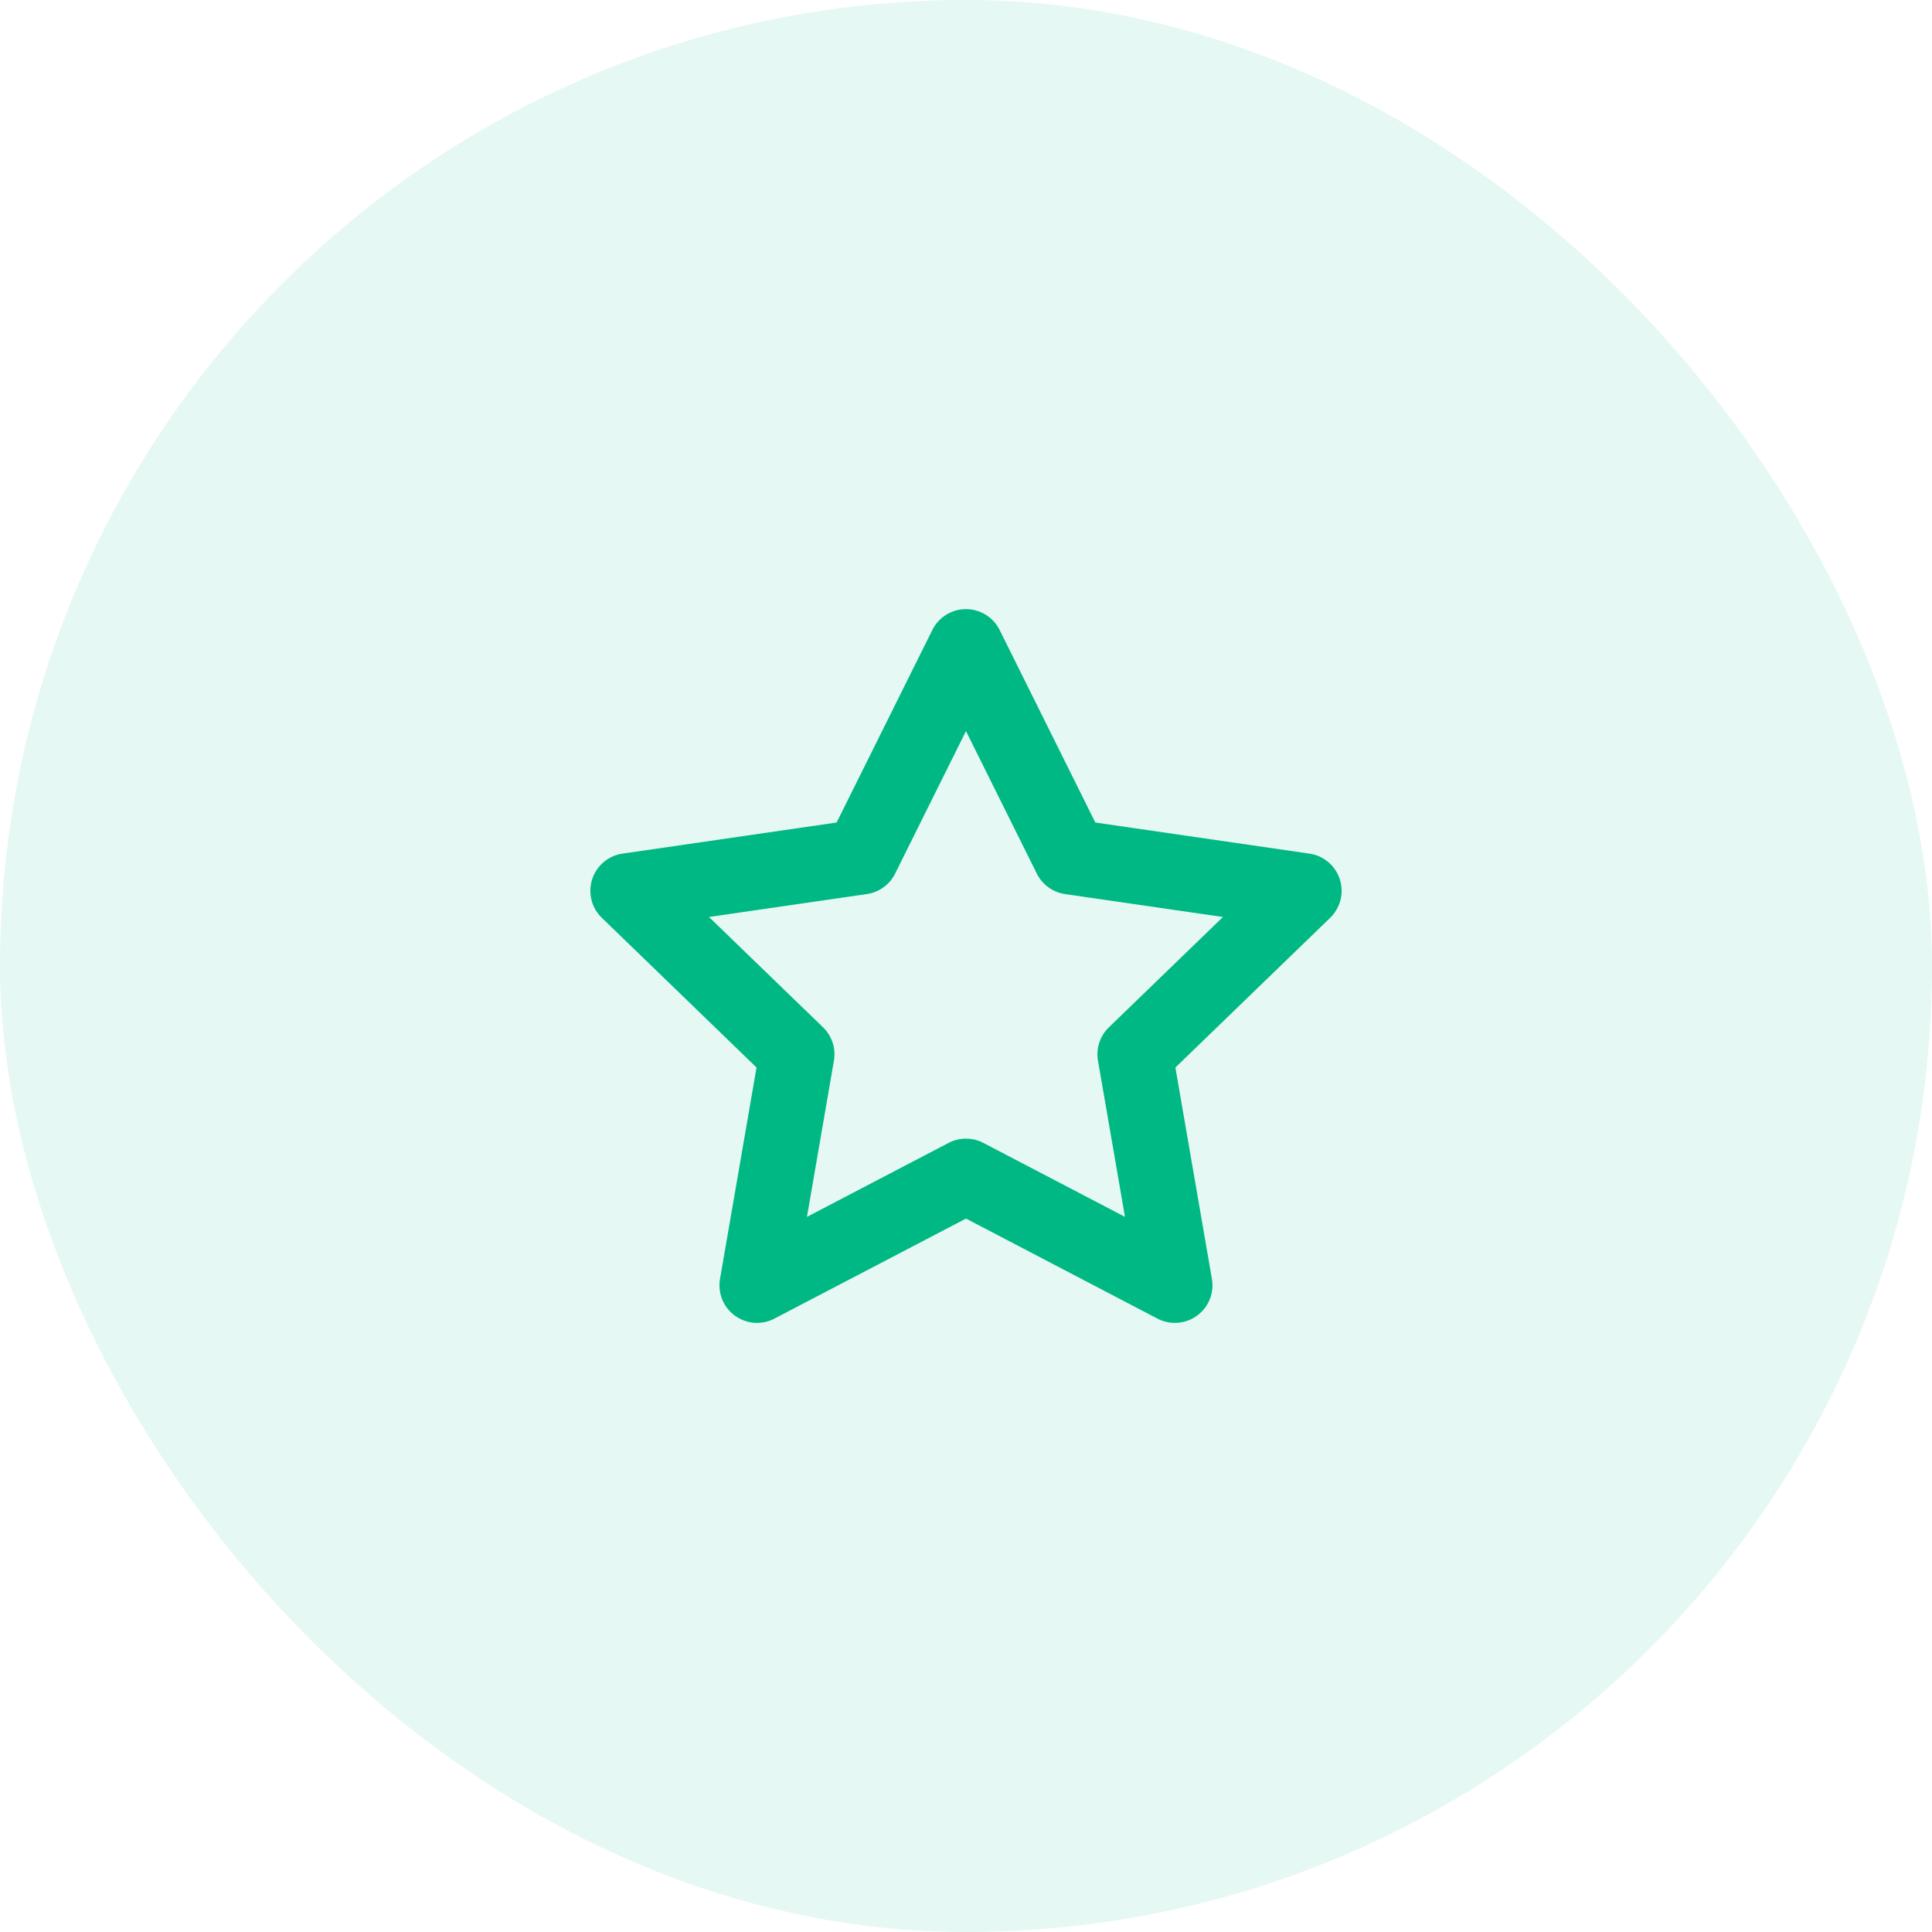
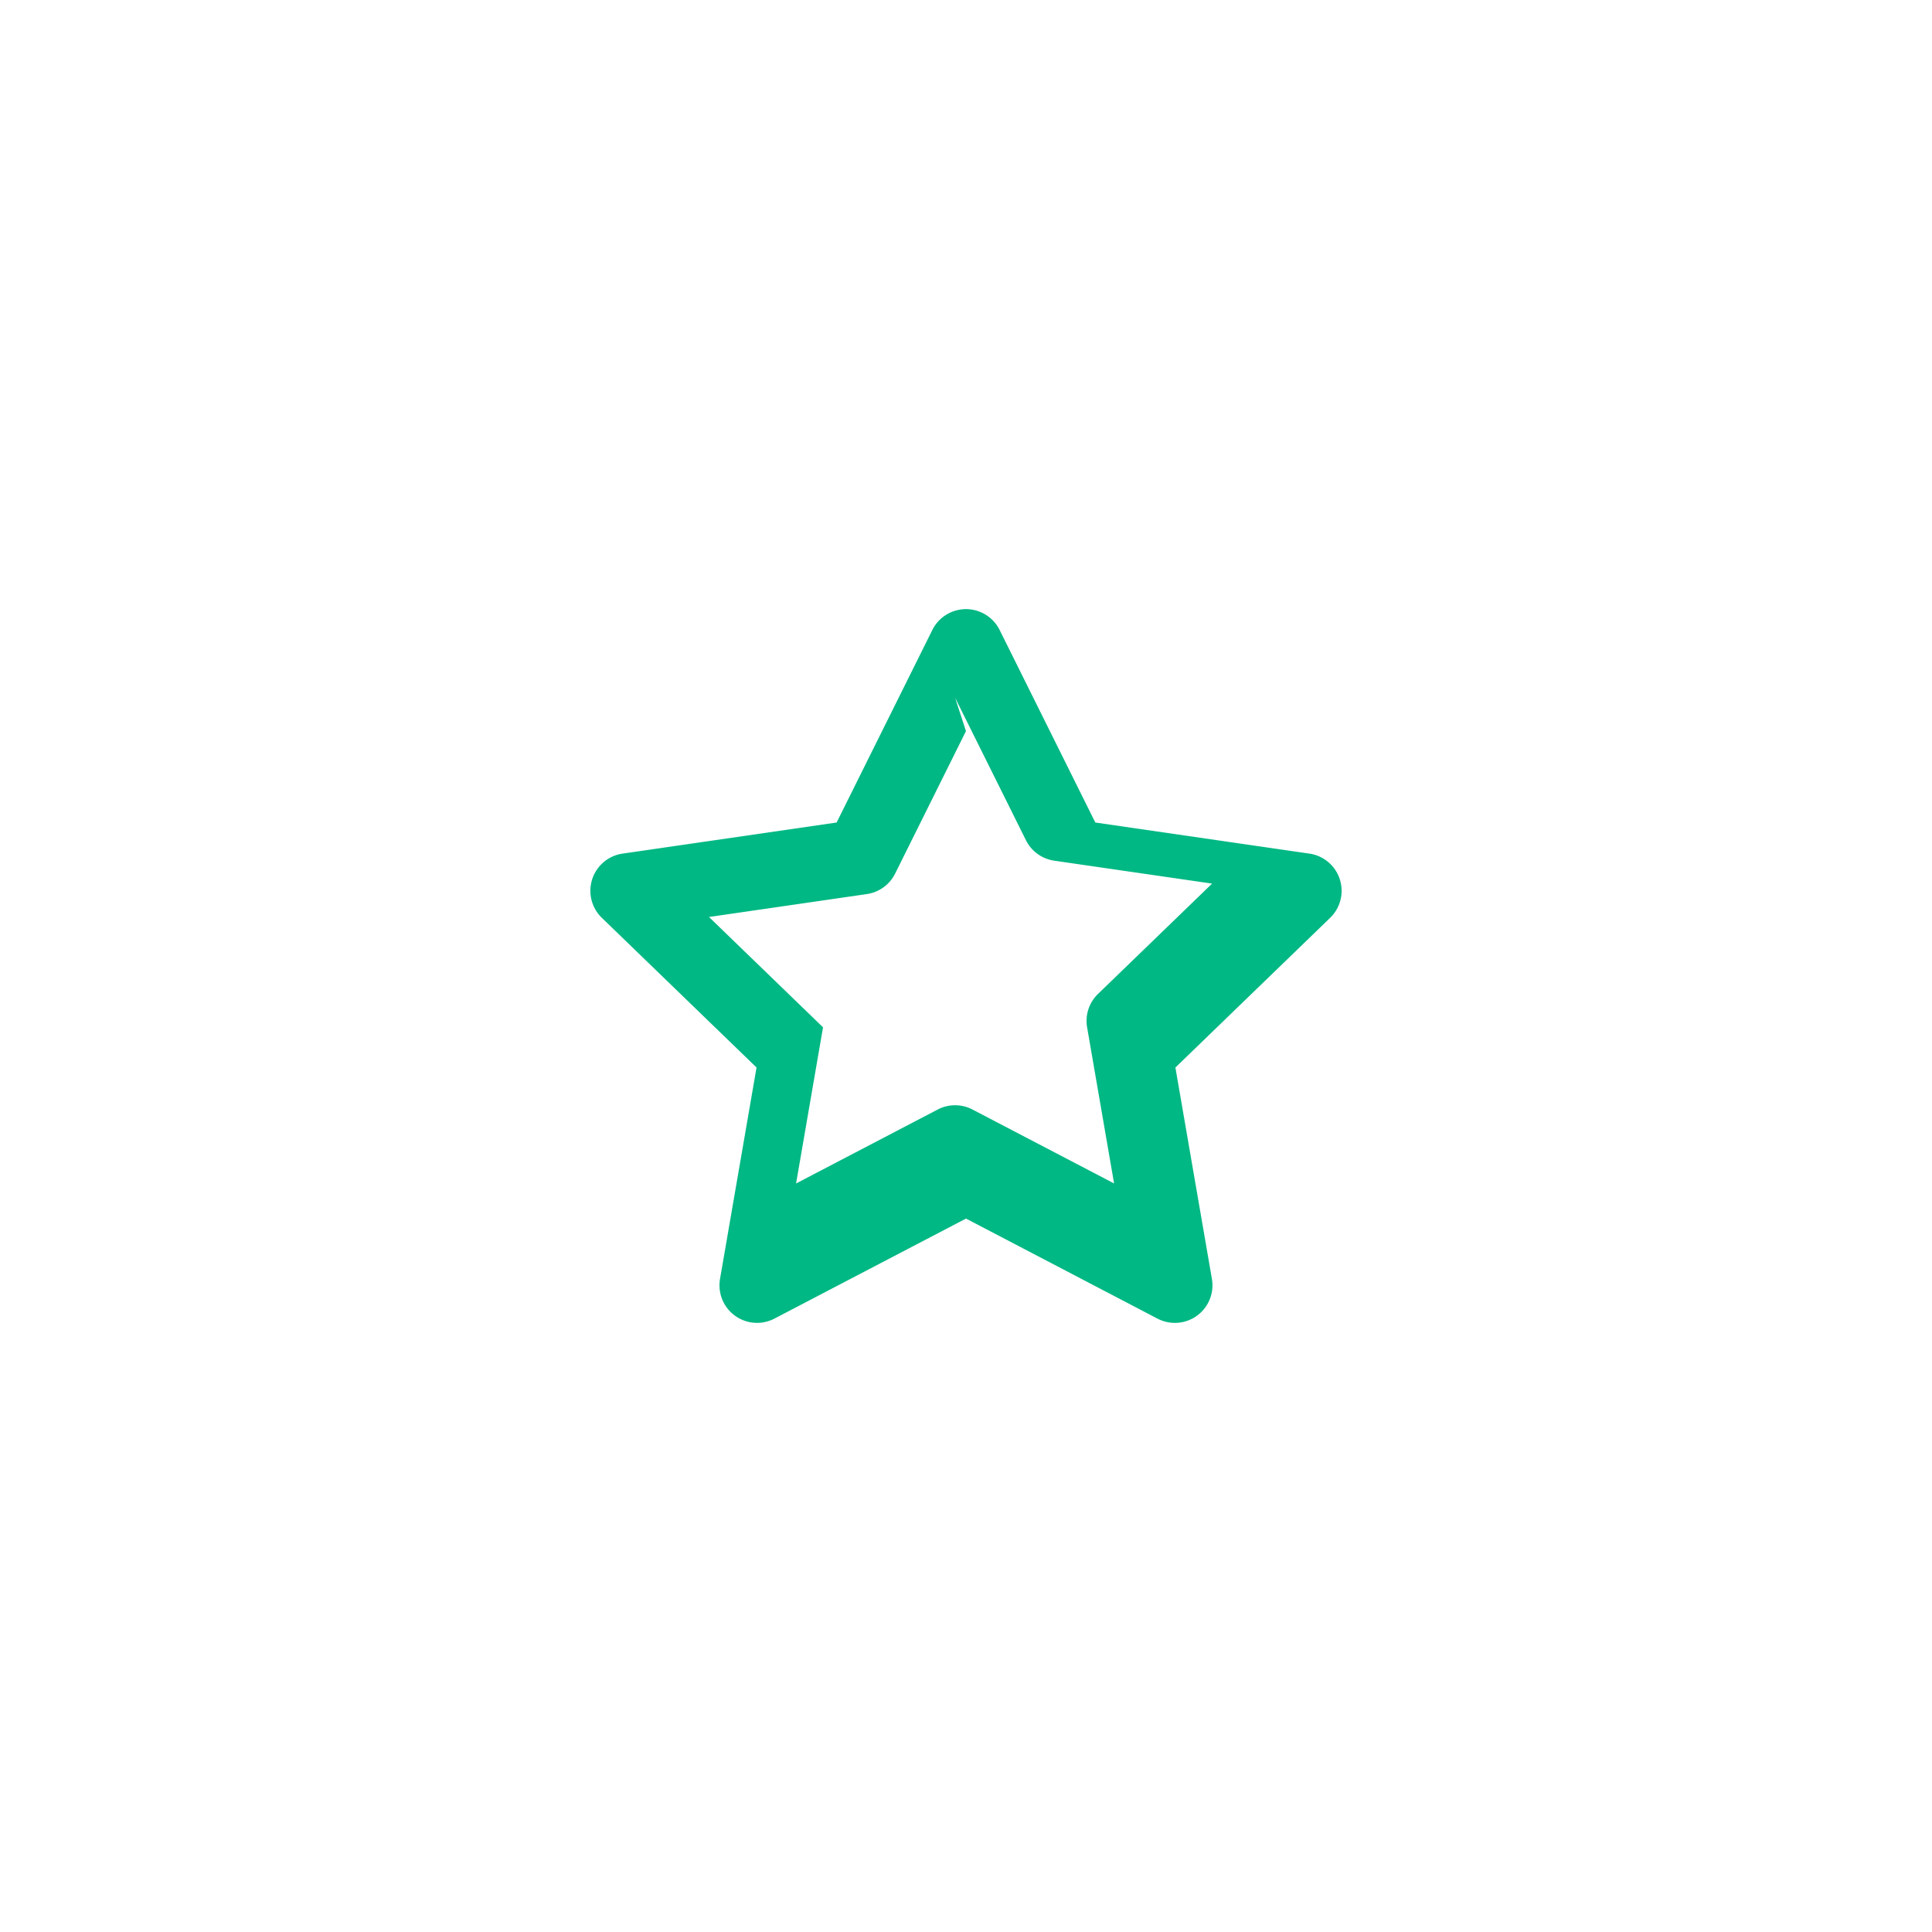
<svg xmlns="http://www.w3.org/2000/svg" width="60" height="60" fill="none">
-   <rect width="60" height="60" fill="#00B884" fill-opacity=".1" rx="30" />
-   <path fill="#00B884" fill-rule="evenodd" d="M29.999 18.917c.443 0 .847.25 1.045.647l2.972 5.98 6.65.966a1.167 1.167 0 0 1 .644 1.993l-4.807 4.65 1.134 6.565a1.167 1.167 0 0 1-1.69 1.233L30 37.844l-5.95 3.107a1.167 1.167 0 0 1-1.689-1.233l1.134-6.566-4.806-4.65a1.167 1.167 0 0 1 .643-1.992l6.65-.966 2.973-5.98A1.167 1.167 0 0 1 30 18.917Zm0 3.788-2.2 4.425c-.17.343-.498.58-.877.636l-4.904.712 3.542 3.426c.277.268.404.657.338 1.037l-.837 4.85 4.398-2.297a1.167 1.167 0 0 1 1.08 0l4.398 2.296-.838-4.849c-.066-.38.061-.769.339-1.037l3.542-3.426-4.904-.712a1.167 1.167 0 0 1-.877-.636l-2.2-4.425Z" clip-rule="evenodd" />
+   <path fill="#00B884" fill-rule="evenodd" d="M29.999 18.917c.443 0 .847.25 1.045.647l2.972 5.98 6.65.966a1.167 1.167 0 0 1 .644 1.993l-4.807 4.65 1.134 6.565a1.167 1.167 0 0 1-1.69 1.233L30 37.844l-5.95 3.107a1.167 1.167 0 0 1-1.689-1.233l1.134-6.566-4.806-4.65a1.167 1.167 0 0 1 .643-1.992l6.65-.966 2.973-5.98A1.167 1.167 0 0 1 30 18.917Zm0 3.788-2.2 4.425c-.17.343-.498.58-.877.636l-4.904.712 3.542 3.426l-.837 4.85 4.398-2.297a1.167 1.167 0 0 1 1.08 0l4.398 2.296-.838-4.849c-.066-.38.061-.769.339-1.037l3.542-3.426-4.904-.712a1.167 1.167 0 0 1-.877-.636l-2.2-4.425Z" clip-rule="evenodd" />
</svg>